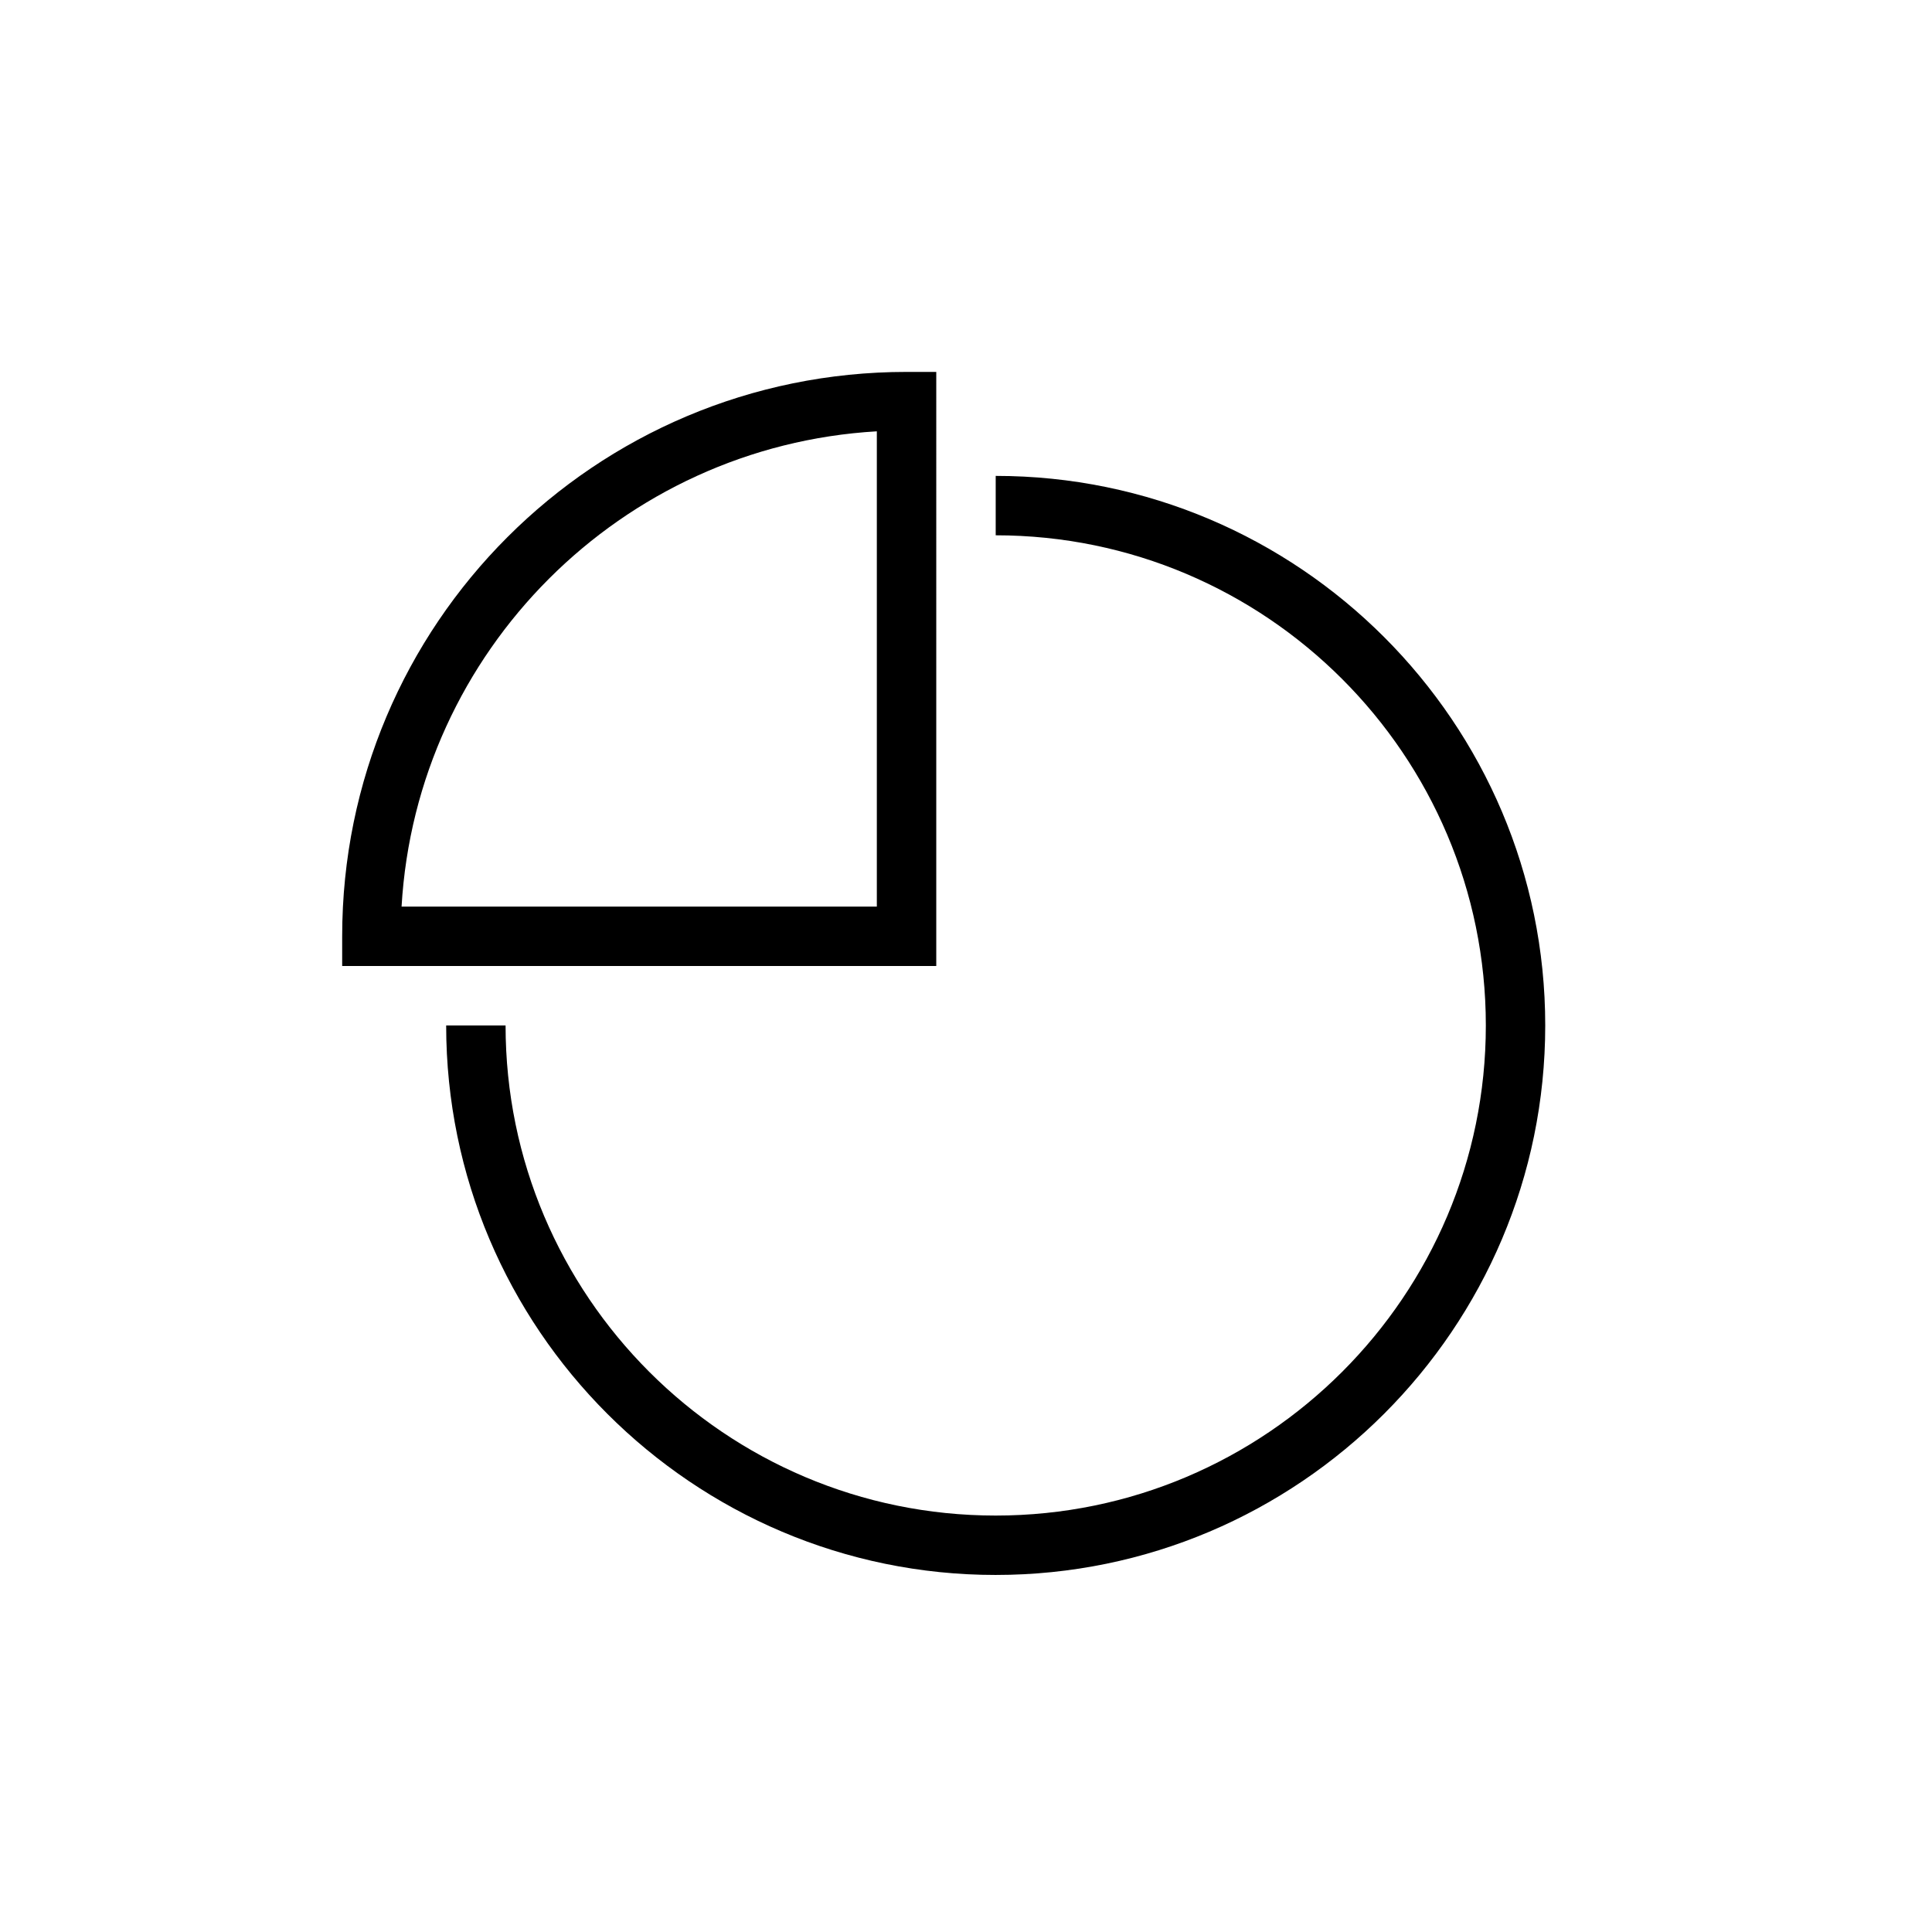
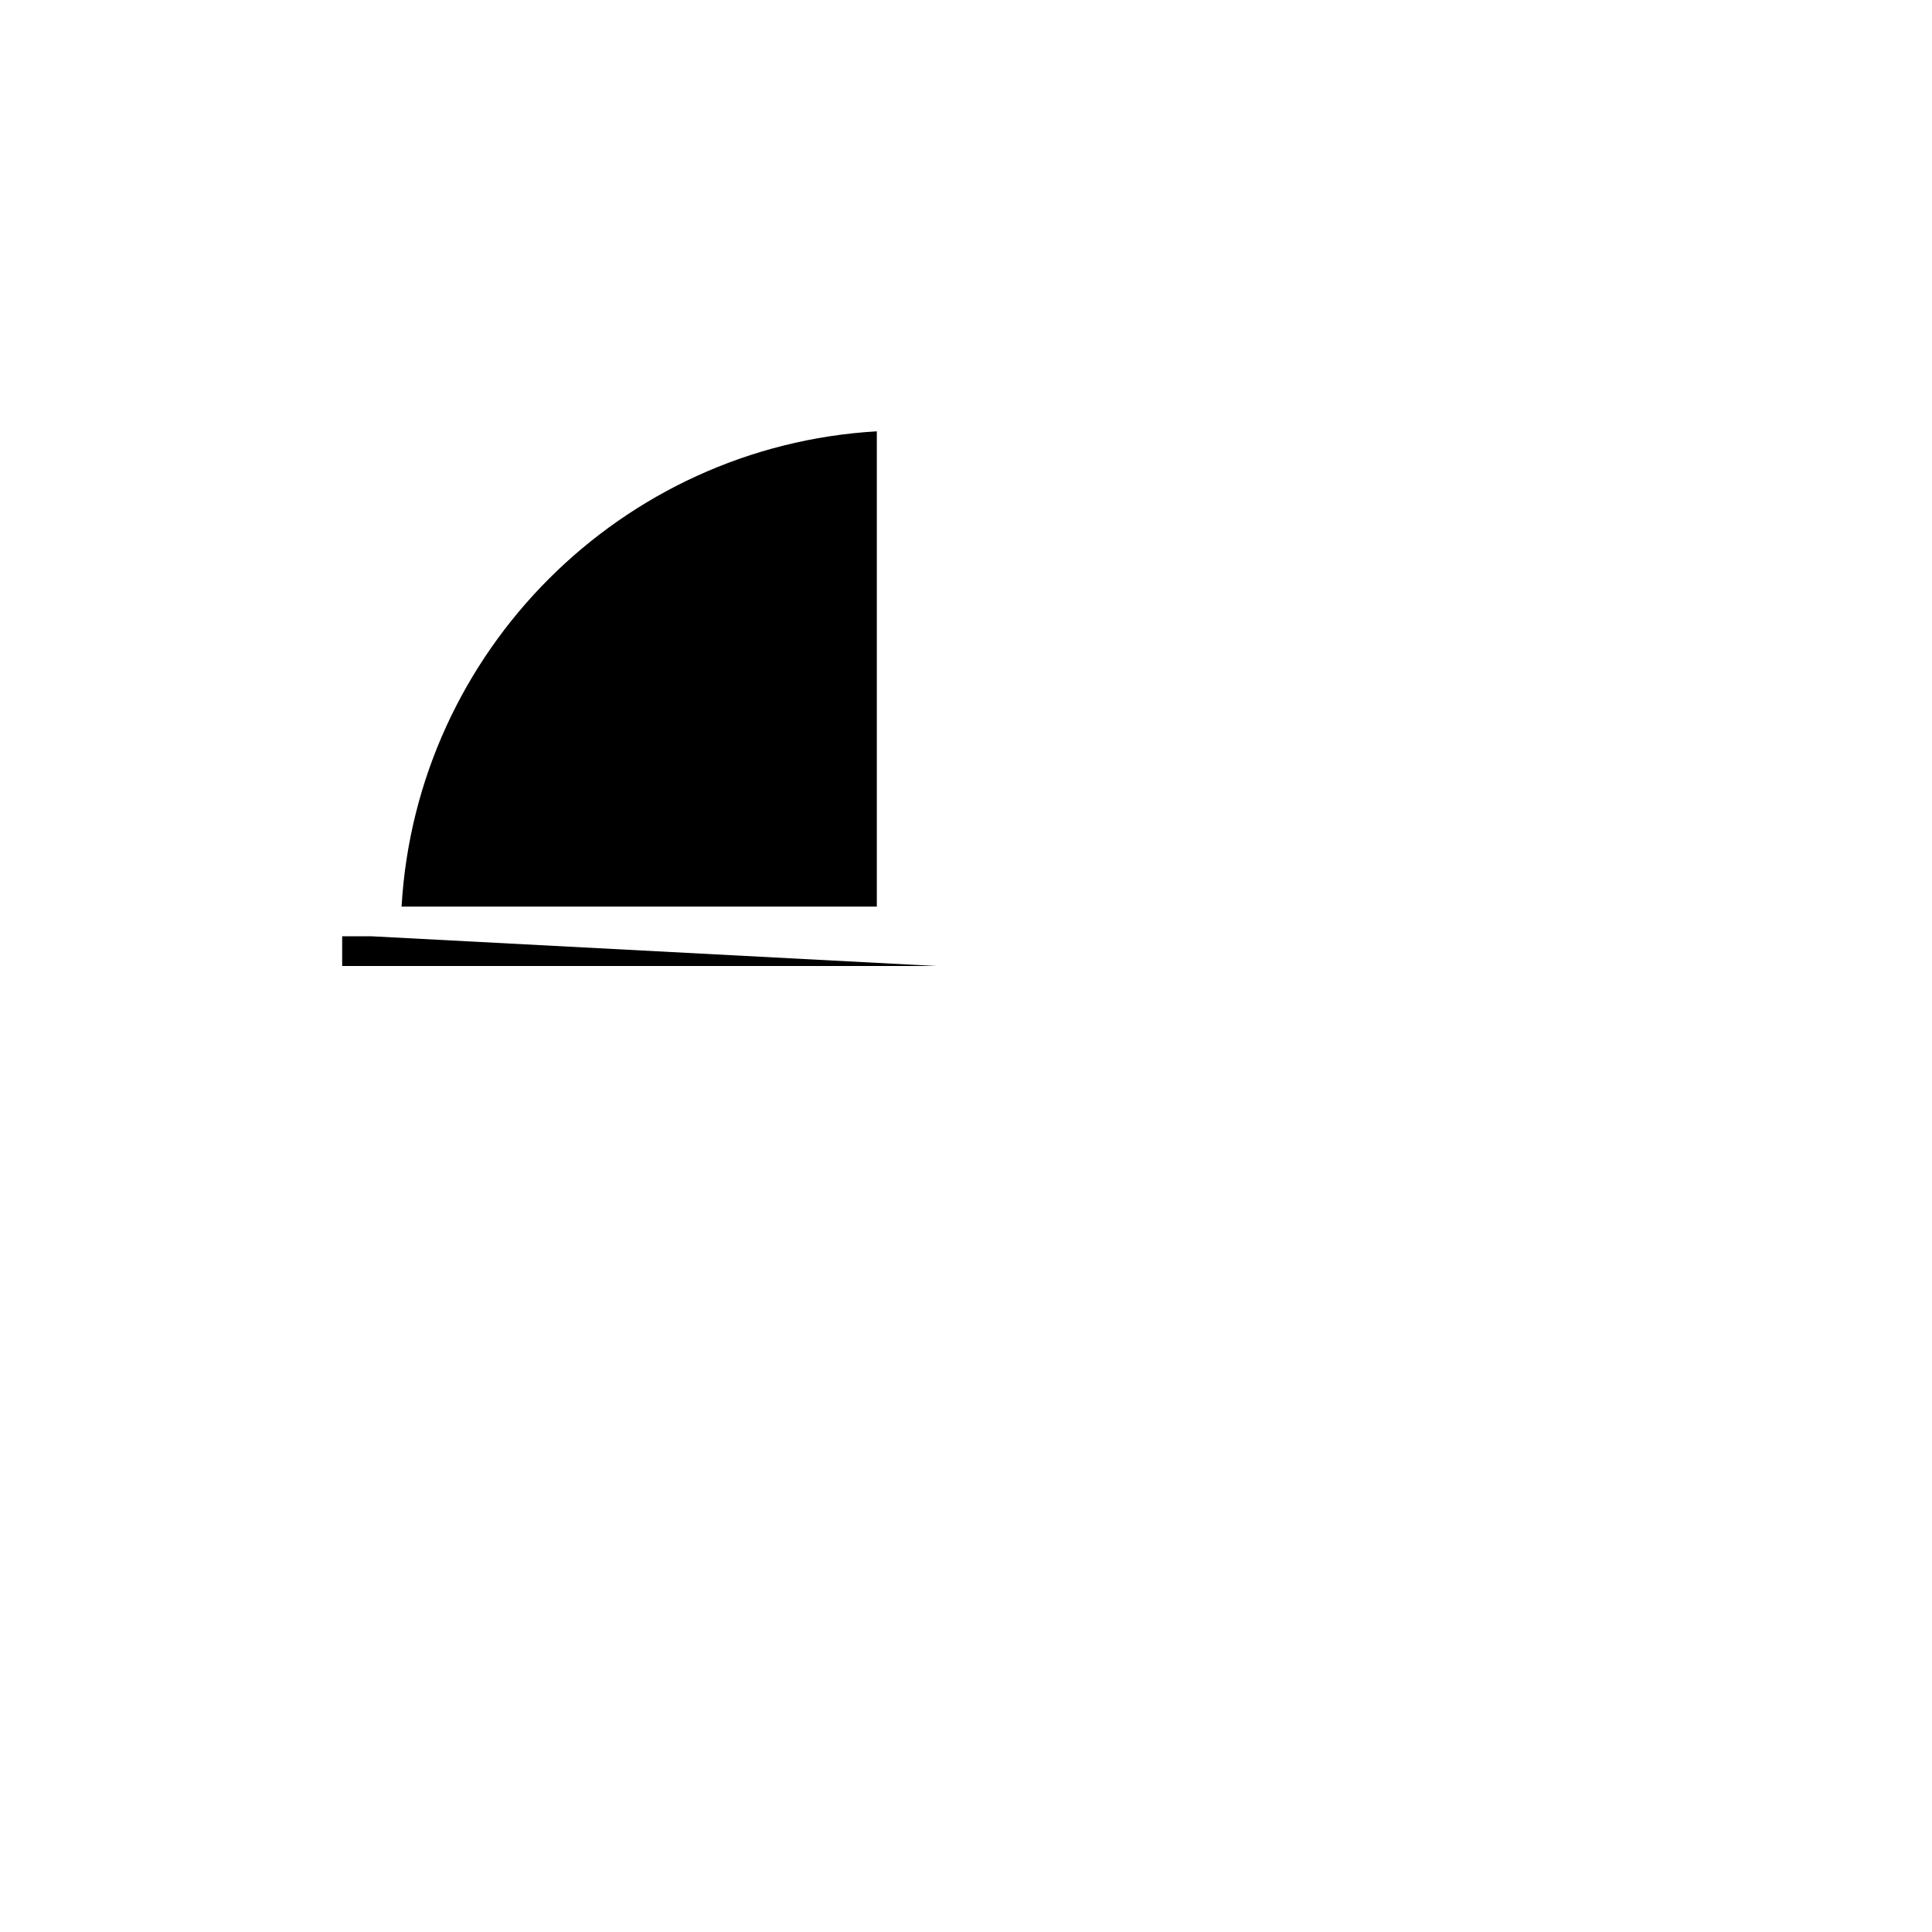
<svg xmlns="http://www.w3.org/2000/svg" fill="#000000" width="800px" height="800px" version="1.1" viewBox="144 144 512 512">
  <g>
-     <path d="m392.12 400h-157.44v-7.871c0-82.656 66.914-149.57 149.57-149.57h7.871zm-141.7-15.746h125.95v-125.95c-67.699 3.938-122.02 58.254-125.95 125.95z" />
-     <path d="m407.87 561.38c-80.293 0-145.63-65.336-145.63-145.63h15.742c0 71.637 58.254 129.89 129.89 129.89 71.637 0 129.89-58.254 129.89-129.89 0-71.637-58.254-129.89-129.89-129.89v-15.742c80.293 0 145.63 65.336 145.63 145.63 0.004 80.293-65.336 145.63-145.63 145.63z" />
+     <path d="m392.12 400h-157.44v-7.871h7.871zm-141.7-15.746h125.95v-125.95c-67.699 3.938-122.02 58.254-125.95 125.95z" />
  </g>
</svg>